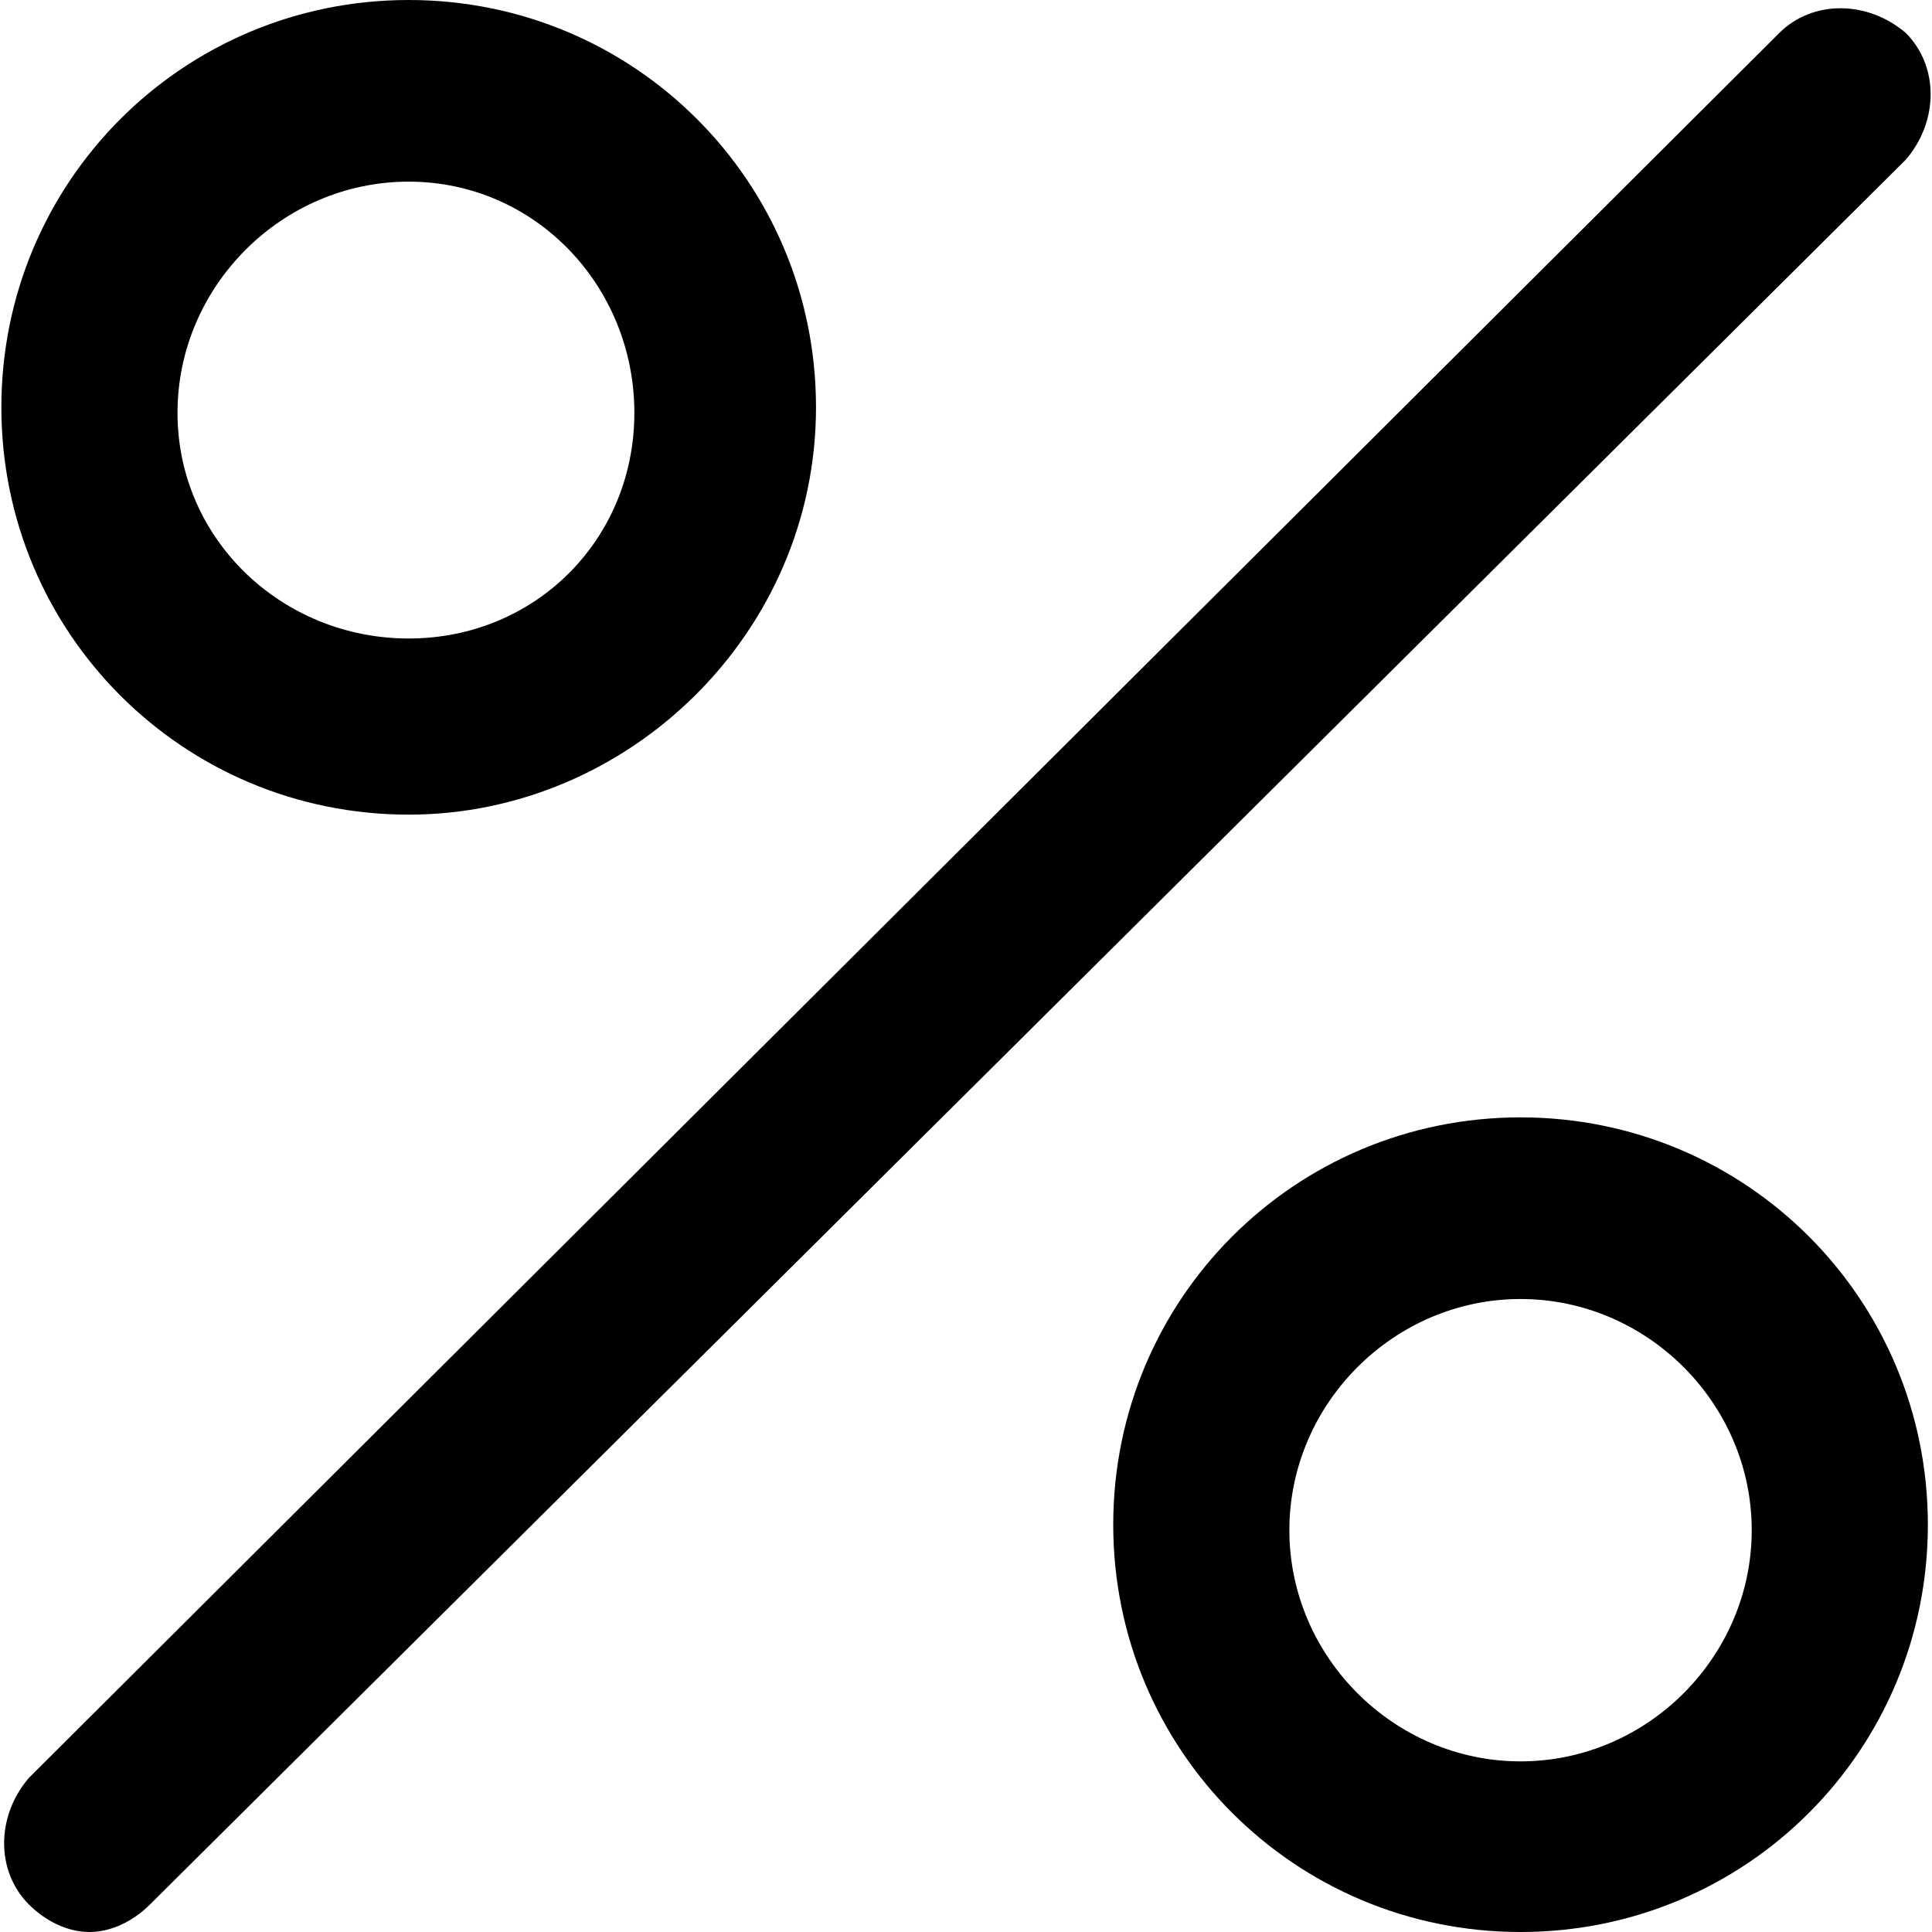
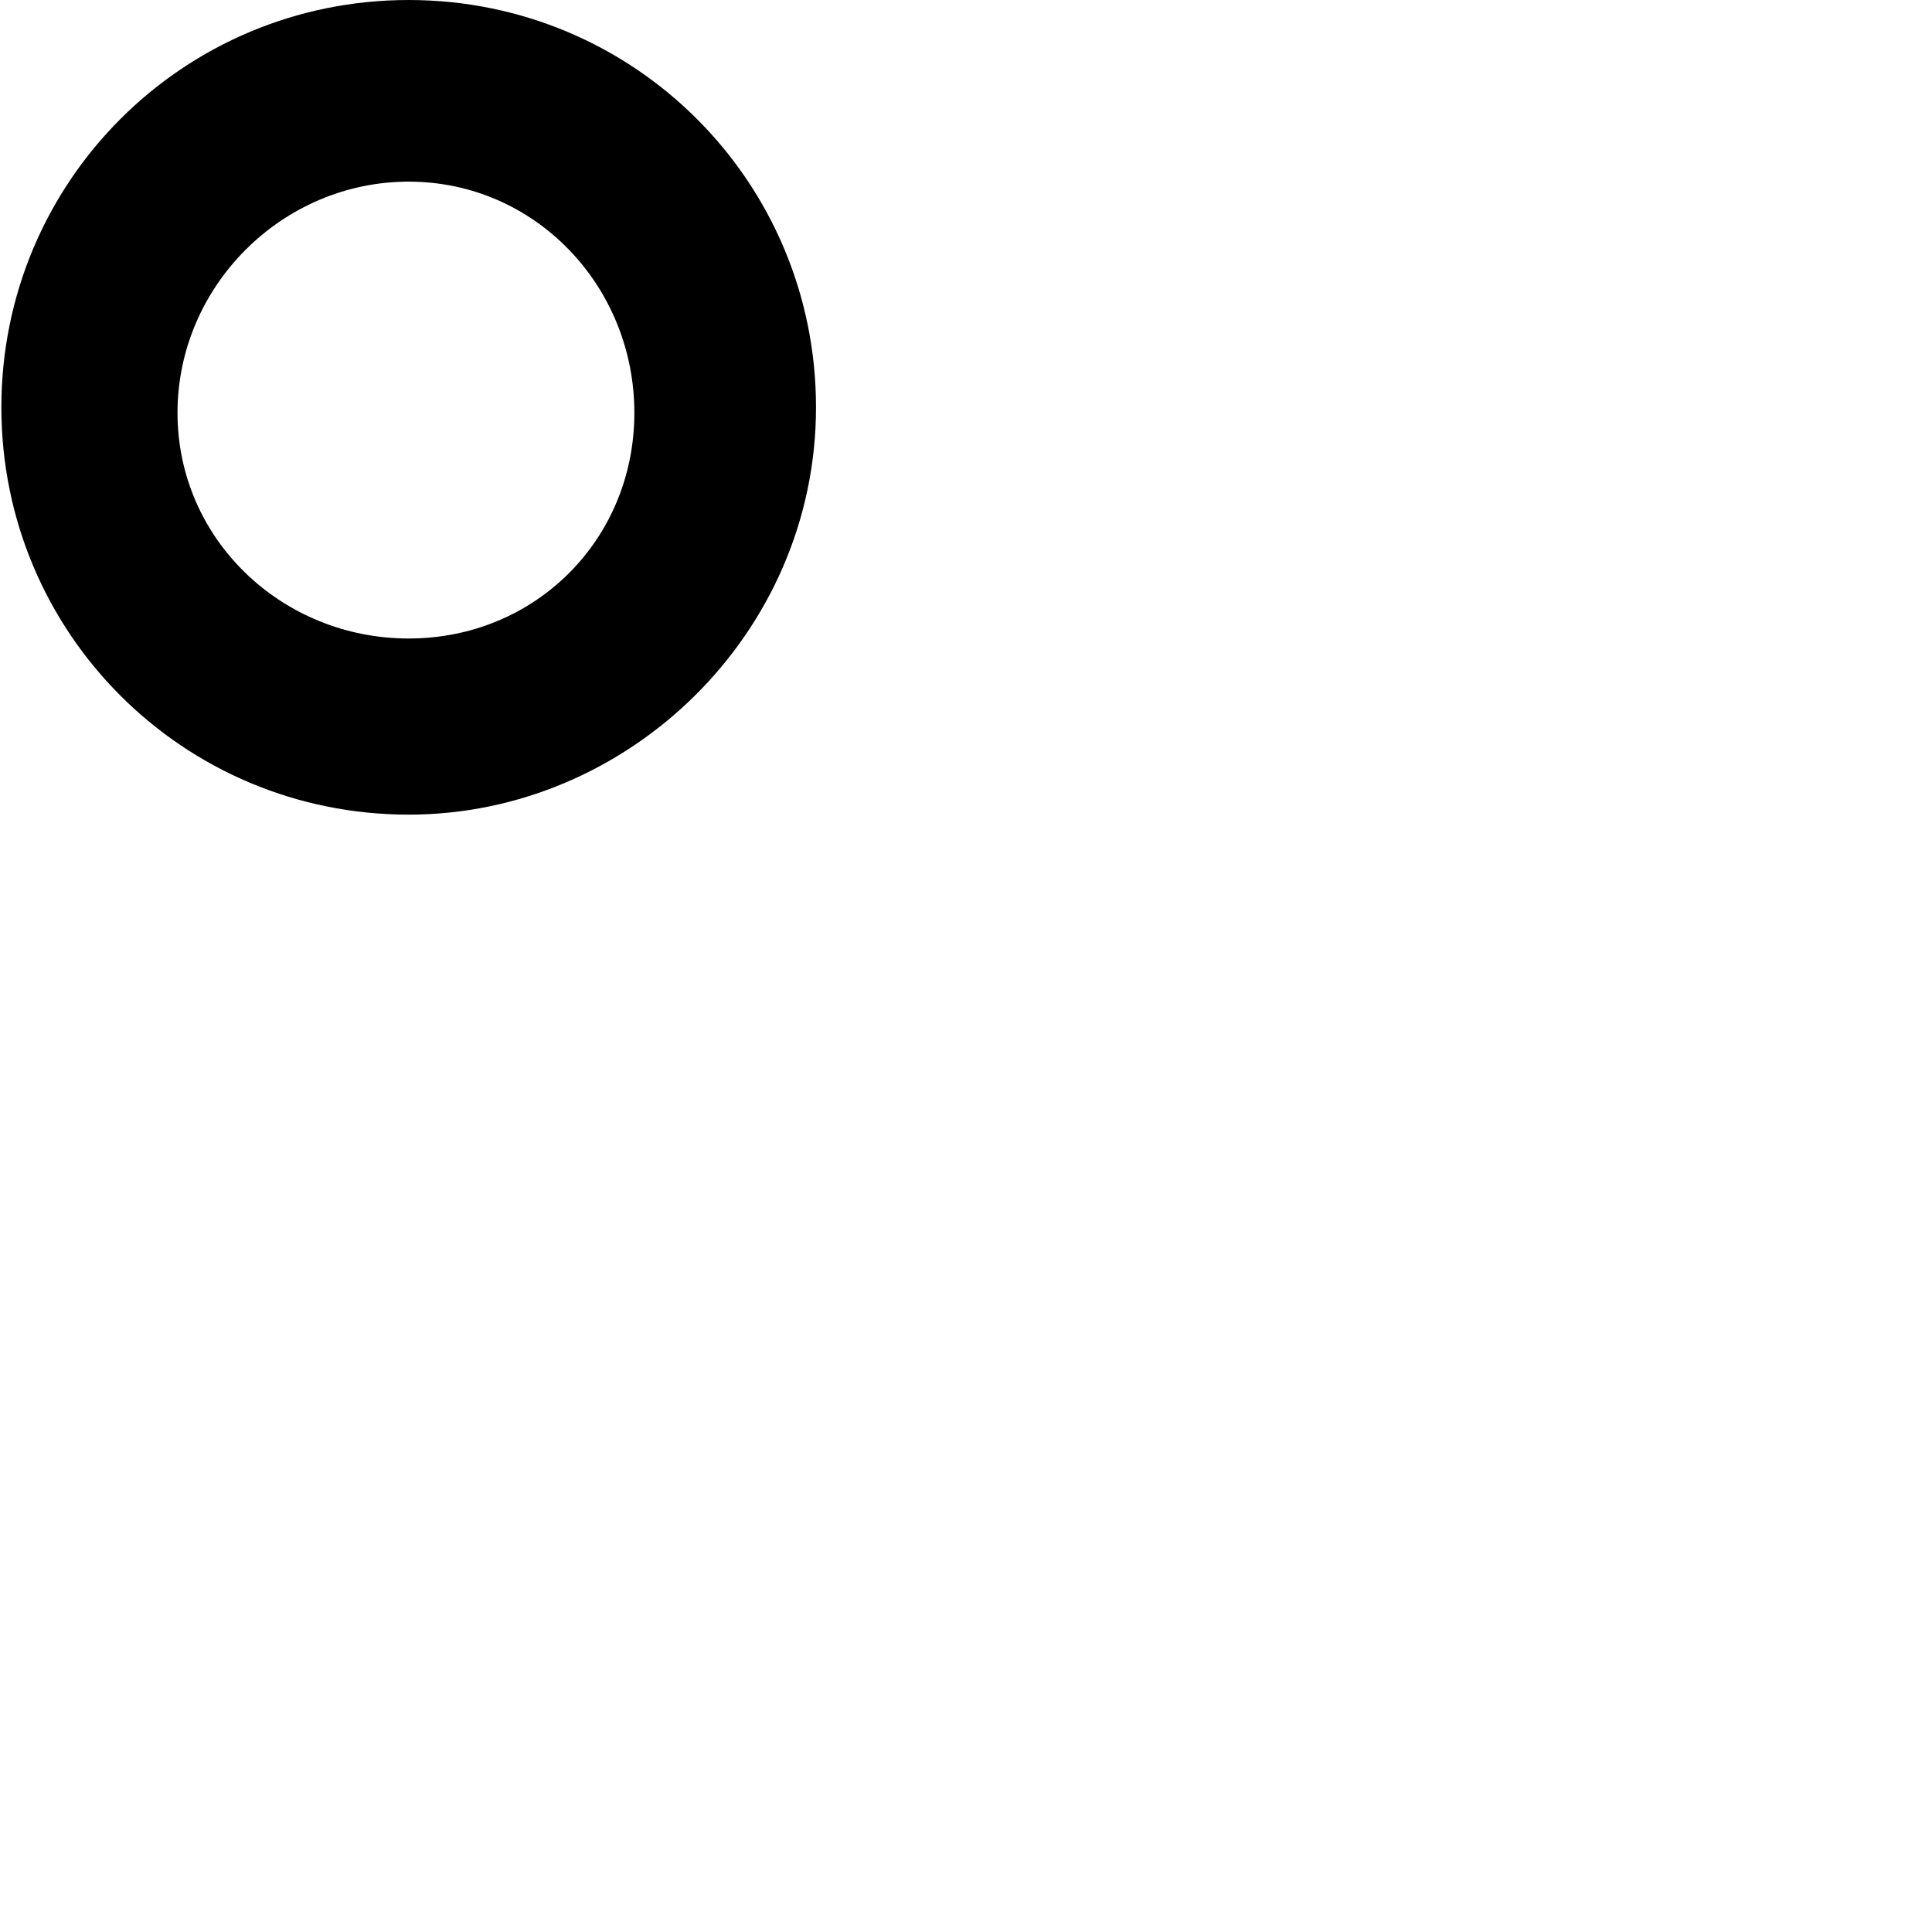
<svg xmlns="http://www.w3.org/2000/svg" viewBox="0 0 200 200">
  <g transform="matrix(5.698,0,0,5.698,-2.707,-2.279)">
-     <path fill="#000000" d="M2.1,35.5C1.7,35.5 1.3,35.3 1,35C0.4,34.4 0.4,33.4 1,32.7L32.8,1C33.4,0.4 34.4,0.4 35.1,1C35.7,1.6 35.7,2.6 35.1,3.3L3.2,35C2.9,35.3 2.5,35.5 2.1,35.5" />
-   </g>
+     </g>
  <g transform="matrix(5.698,0,0,5.698,-2.707,-2.279)">
    <path fill="#000000" d="M7.9,3.7C5.6,3.7 3.7,5.6 3.7,7.9C3.7,10.2 5.6,12 7.9,12C10.2,12 12,10.2 12,7.9C12,5.6 10.2,3.7 7.9,3.7M7.9,15.2C3.8,15.2 0.5,11.9 0.5,7.8C0.5,3.7 3.8,0.4 7.9,0.4C12,0.4 15.3,3.7 15.3,7.8C15.3,11.9 11.9,15.2 7.9,15.2" />
  </g>
  <g transform="matrix(5.698,0,0,5.698,-2.707,-2.279)">
-     <path fill="#000000" d="M28.1,24C25.8,24 23.9,25.9 23.9,28.2C23.9,30.5 25.8,32.4 28.1,32.4C30.4,32.4 32.3,30.5 32.3,28.2C32.3,25.9 30.4,24 28.1,24M28.1,35.5C24,35.5 20.7,32.2 20.7,28.1C20.7,24 24,20.7 28.1,20.7C32.2,20.7 35.5,24 35.5,28.1C35.5,32.2 32.2,35.5 28.1,35.5" />
-   </g>
+     </g>
</svg>